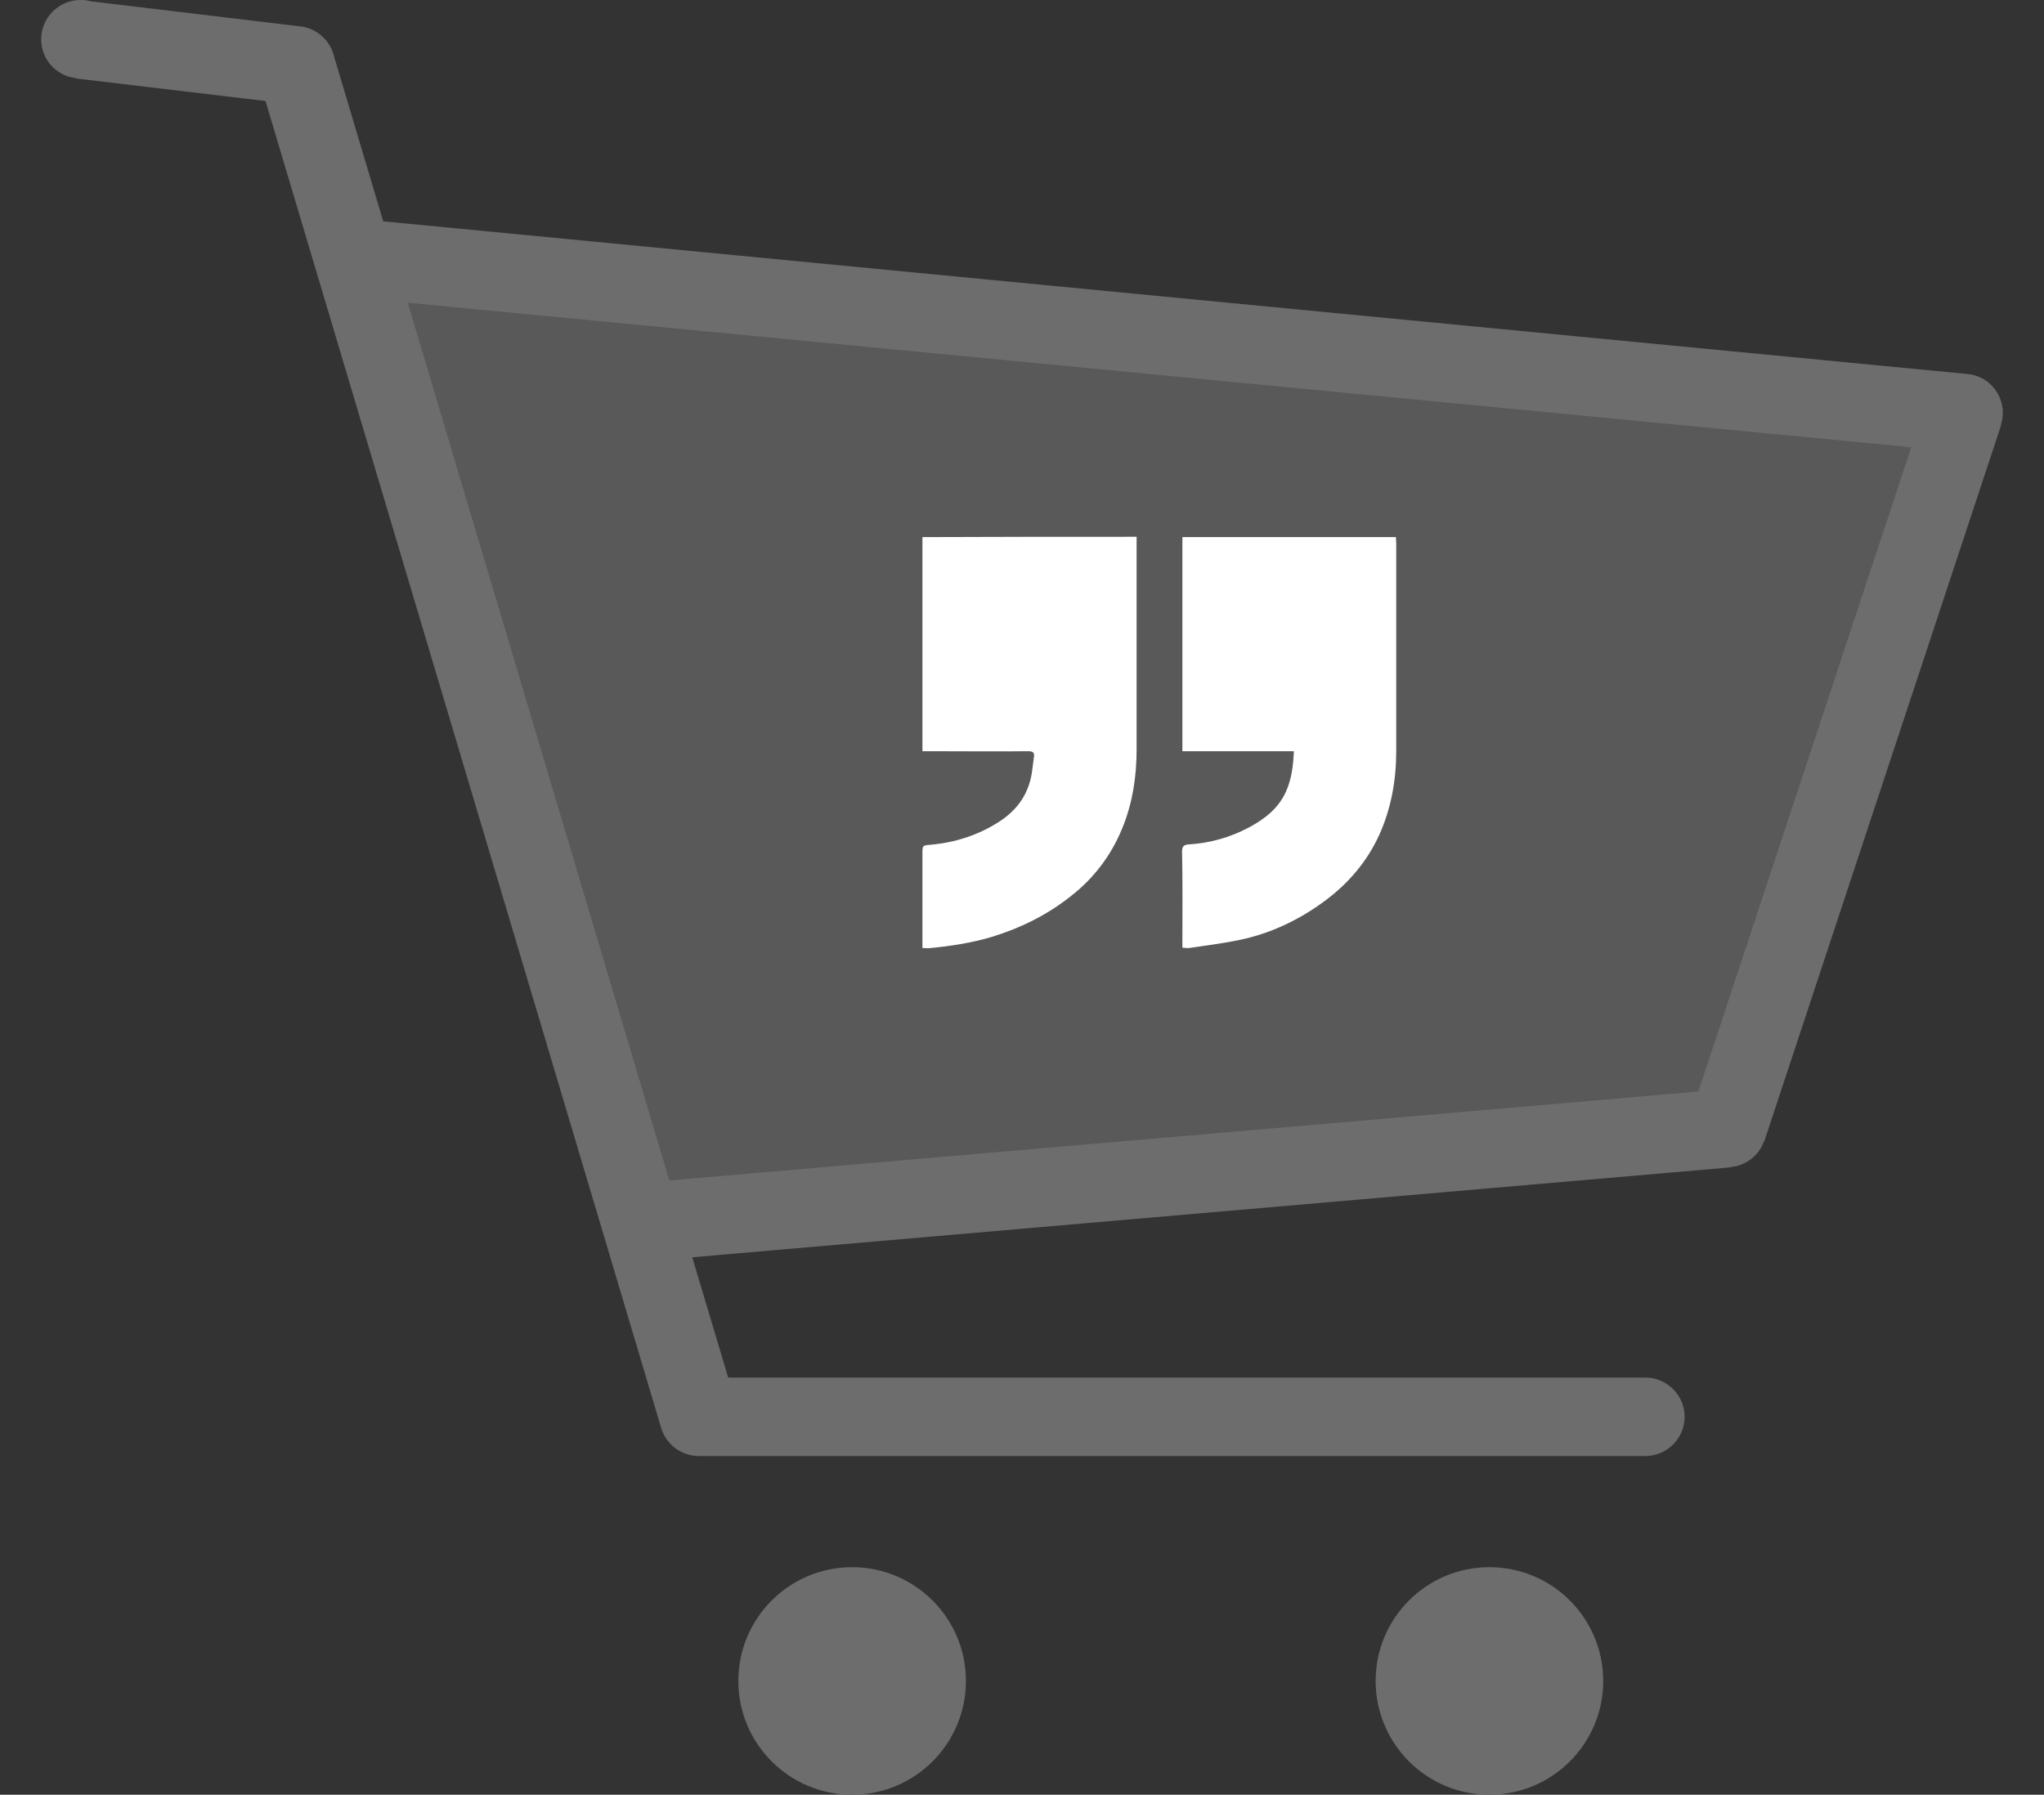
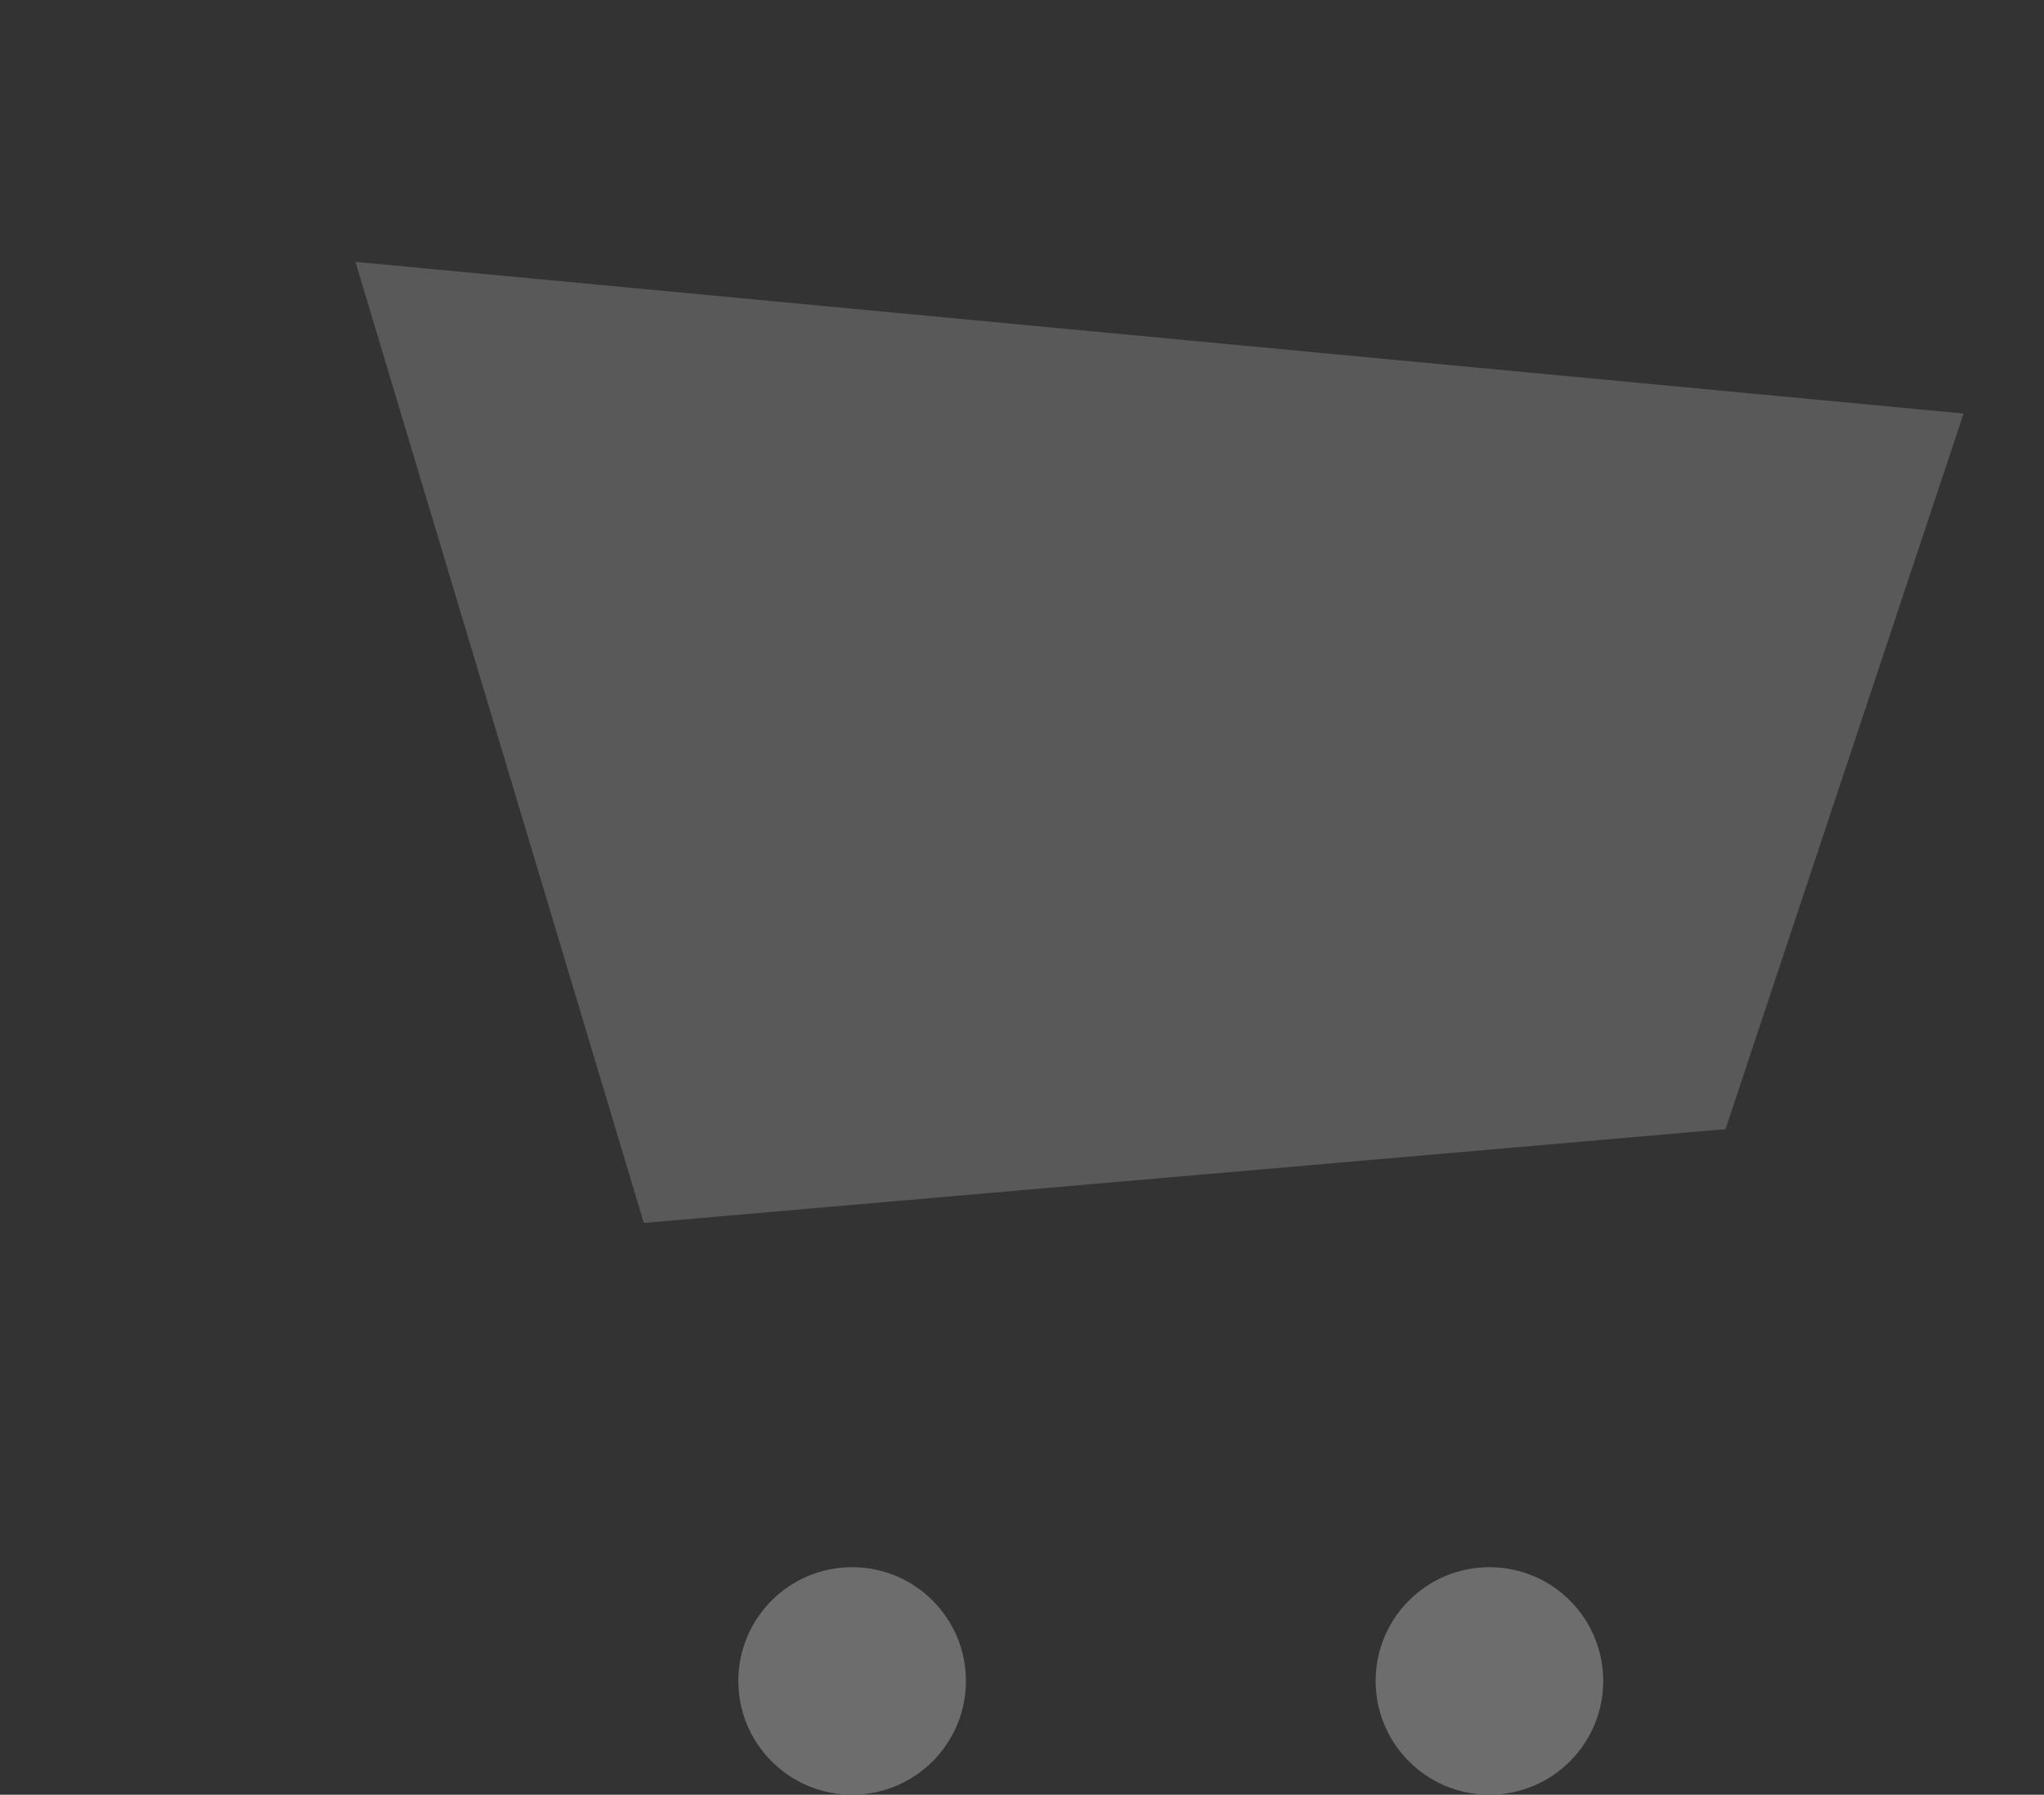
<svg xmlns="http://www.w3.org/2000/svg" version="1.1" id="Layer_1" x="0px" y="0px" viewBox="0 0 625.1 549" style="enable-background:new 0 0 625.1 549;" xml:space="preserve">
  <rect x="0" y="0" width="625.1" height="549" fill="#333333" stroke="none" />
  <style type="text/css">
	.st0{fill:#606060;}
	.st1{stroke:#000000;stroke-width:8;stroke-linecap:round;stroke-linejoin:round;stroke-miterlimit:10;}
	.st2{fill:#FFFFFF;stroke:#FFFFFF;stroke-width:5;stroke-linecap:round;stroke-linejoin:round;stroke-miterlimit:10;}
	.st3{fill:#FFFFFF;}
	.st4{fill:#797979;}
	.st5{fill:#595959;}
	.st6{fill:#6D6D6D;}
	.st7{fill:#808080;}
</style>
  <g>
    <polygon class="st5" points="108.7,80.1 600.5,126.5 527.7,345.4 196.9,374.1  " />
    <g>
-       <path class="st3" d="M361.6,289.9c0-0.8,0-1.4,0-2c0-9.1,0.1-18.2-0.1-27.3c0-1.8,0.6-2.2,2.1-2.3c6.4-0.4,12.5-2.1,18.2-5.1    c4.9-2.6,9.2-5.9,11.5-11.1c1.7-3.8,2.2-7.9,2.4-12.3c-11.4,0-22.7,0-34.1,0c0-22,0-43.7,0-65.5c21.8,0,43.5,0,65.3,0    c0,0.7,0.1,1.4,0.1,2c0,21.1,0,42.2,0,63.3c0,9-1.5,17.6-5.2,25.8c-3.7,8.1-9.3,14.7-16.4,20c-7.2,5.4-15.2,9.4-24,11.6    c-5.8,1.4-11.8,2.1-17.8,3C363.1,290.1,362.4,289.9,361.6,289.9z" />
-       <path class="st3" d="M347.6,164.2c0,0.8,0,1.5,0,2.2c0,20.9,0,41.9,0,62.8c0,8.3-1.2,16.4-4.4,24.2c-3.4,8.3-8.7,15.3-15.8,20.8    c-7.2,5.7-15.3,9.7-24.1,12.4c-6.1,1.8-12.4,2.8-18.7,3.4c-0.8,0.1-1.5,0-2.5,0c0-0.9,0-1.5,0-2.2c0-8.9,0-17.8,0-26.6    c0-2.6,0-2.6,2.6-2.8c7.5-0.7,14.4-2.9,20.8-7c5.9-3.8,9.4-9,10.2-16c0.2-1.3,0.3-2.6,0.5-3.8c0.2-1.4-0.3-1.8-1.7-1.8    c-9.7,0.1-19.4,0-29.2,0c-1,0-2.1,0-3.2,0c0-22,0-43.7,0-65.5C303.9,164.2,325.6,164.2,347.6,164.2z" />
-     </g>
+       </g>
    <g>
      <circle class="st6" cx="455.5" cy="514.2" r="34.8" />
      <circle class="st6" cx="260.6" cy="514.2" r="34.8" />
-       <path class="st6" d="M612.5,126.3c0-6.3-4.8-11.4-10.9-11.9l0,0L117.2,67.7l-15-50.3l0,0C101.1,12.5,97,8.7,92,8.1l0,0L27.8,0.4    c-1-0.3-2.1-0.4-3.2-0.4c-6.6,0-12,5.4-12,12c0,6.2,4.6,11.2,10.6,11.9l0,0.1l58,6.9l121,405.9l0,0c1.5,5,6.1,8.6,11.5,8.6v0    h289.5v0c6.6,0,12-5.4,12-12s-5.4-12-12-12v0H222.7l-11-36.8l317.5-27.5l0-0.1c4.8-0.4,8.8-3.6,10.3-8l0.1,0L612,130l-0.1,0    C612.3,128.8,612.5,127.6,612.5,126.3z M124.7,92.6l459.8,44.2l-65.1,197.1l-314.7,27.2L124.7,92.6z" />
    </g>
  </g>
</svg>